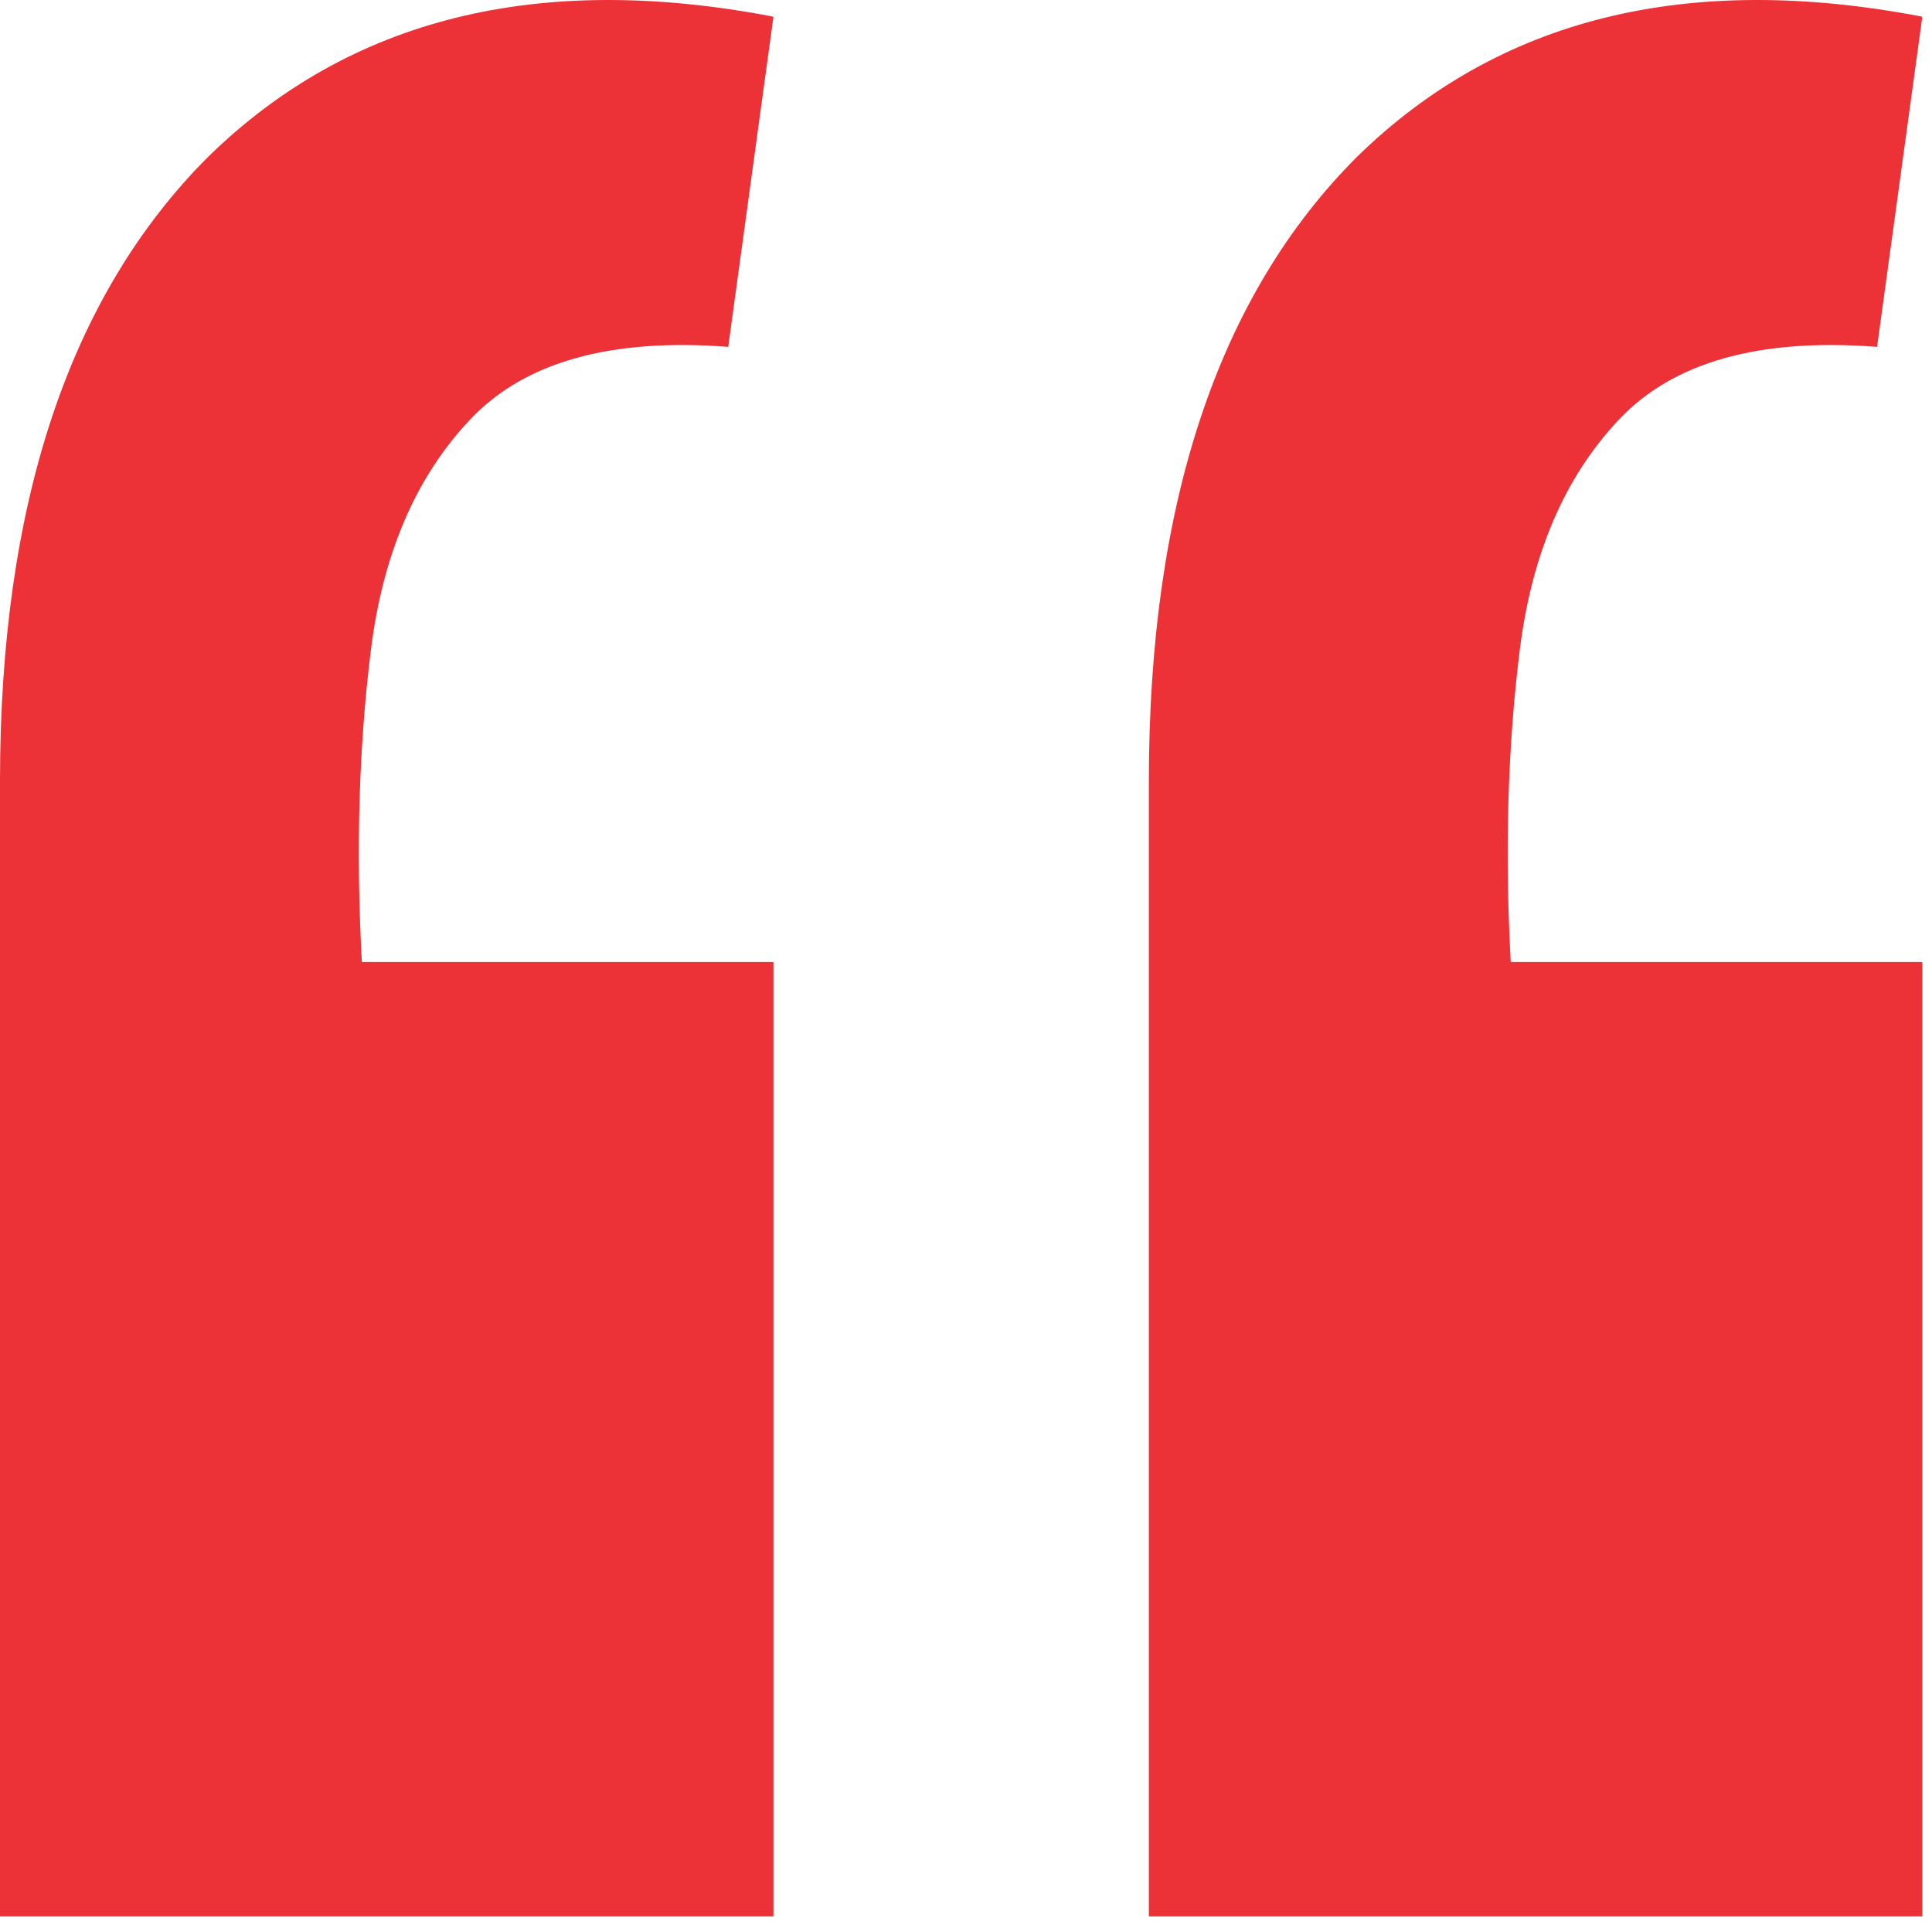
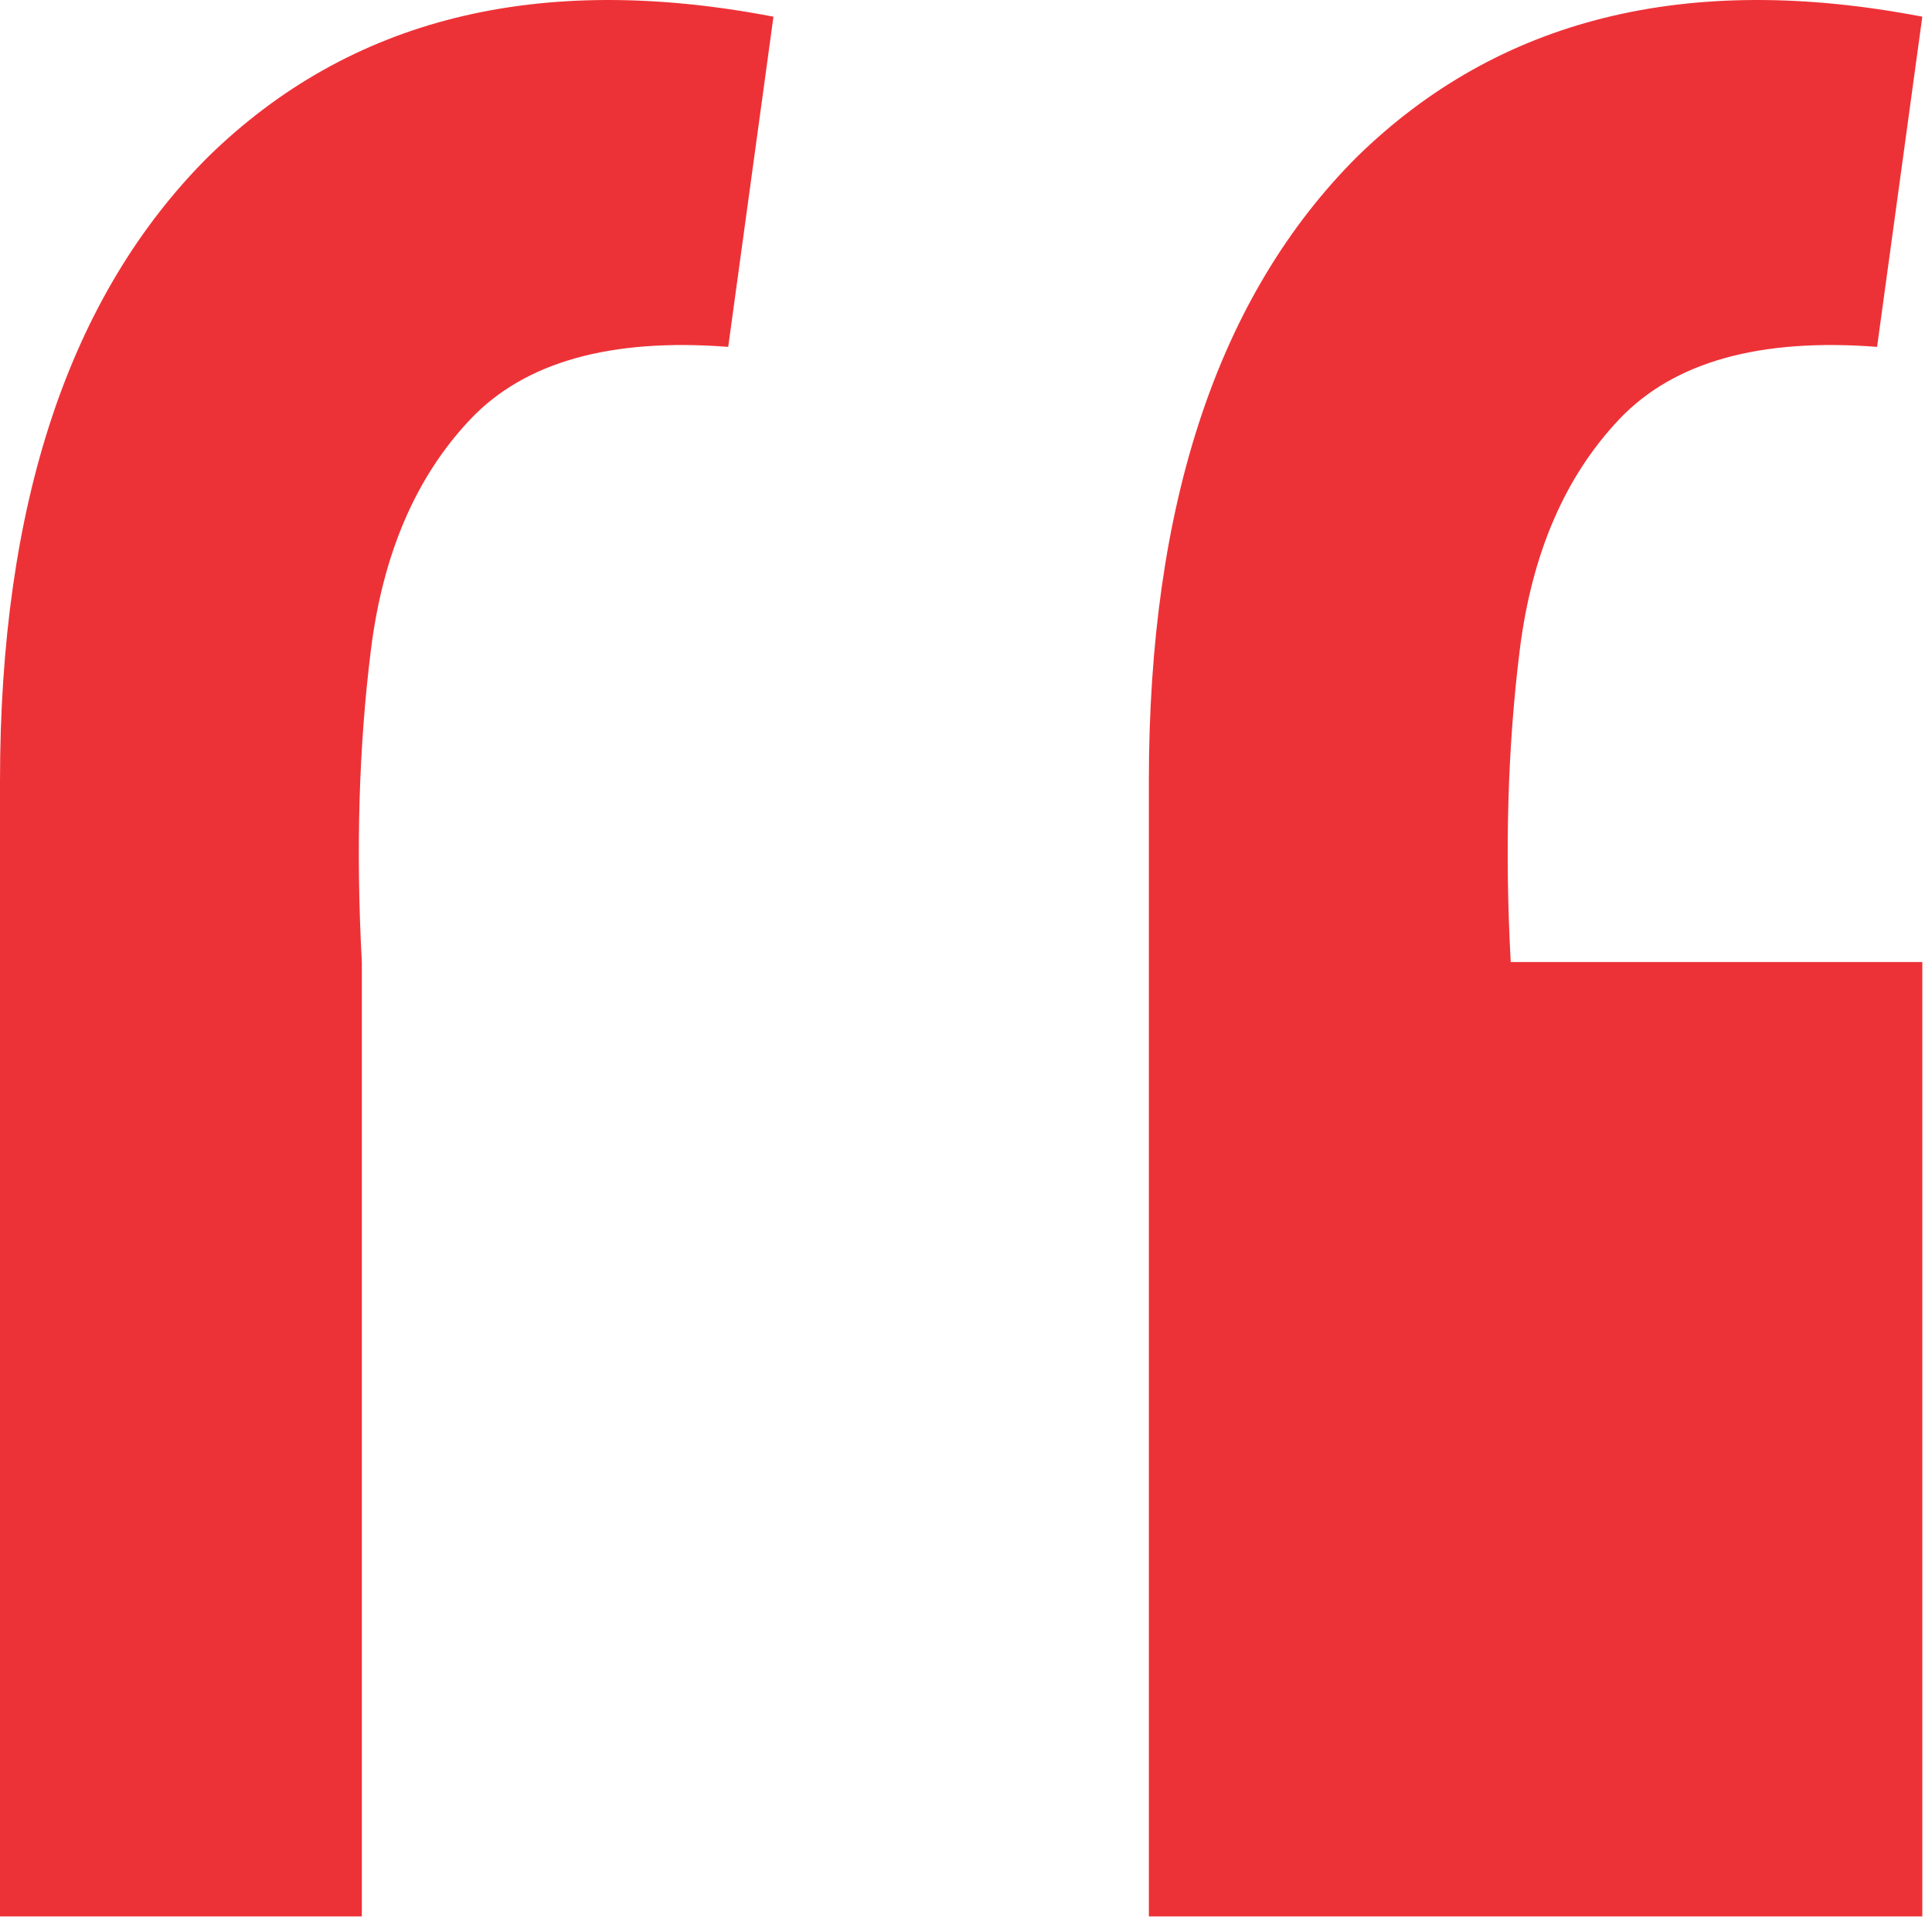
<svg xmlns="http://www.w3.org/2000/svg" width="94" height="94" viewBox="0 0 94 94" fill="none">
-   <path d="M93.529 0.812L91.328 16.877C85.606 16.437 81.425 17.61 78.784 20.398C76.144 23.185 74.53 26.926 73.943 31.621C73.356 36.316 73.209 41.378 73.503 46.806H93.529V93.24H55.897V38.003C55.897 24.506 59.272 14.383 66.02 7.634C72.916 0.885 82.085 -1.389 93.529 0.812ZM37.632 0.812L35.431 16.877C29.709 16.437 25.528 17.61 22.887 20.398C20.246 23.185 18.632 26.926 18.046 31.621C17.459 36.316 17.312 41.378 17.605 46.806H37.632V93.24H0V38.003C0 24.506 3.374 14.383 10.123 7.634C17.019 0.885 26.188 -1.389 37.632 0.812Z" fill="#ED3237" />
+   <path d="M93.529 0.812L91.328 16.877C85.606 16.437 81.425 17.61 78.784 20.398C76.144 23.185 74.53 26.926 73.943 31.621C73.356 36.316 73.209 41.378 73.503 46.806H93.529V93.24H55.897V38.003C55.897 24.506 59.272 14.383 66.02 7.634C72.916 0.885 82.085 -1.389 93.529 0.812ZM37.632 0.812L35.431 16.877C29.709 16.437 25.528 17.61 22.887 20.398C20.246 23.185 18.632 26.926 18.046 31.621C17.459 36.316 17.312 41.378 17.605 46.806V93.24H0V38.003C0 24.506 3.374 14.383 10.123 7.634C17.019 0.885 26.188 -1.389 37.632 0.812Z" fill="#ED3237" />
</svg>